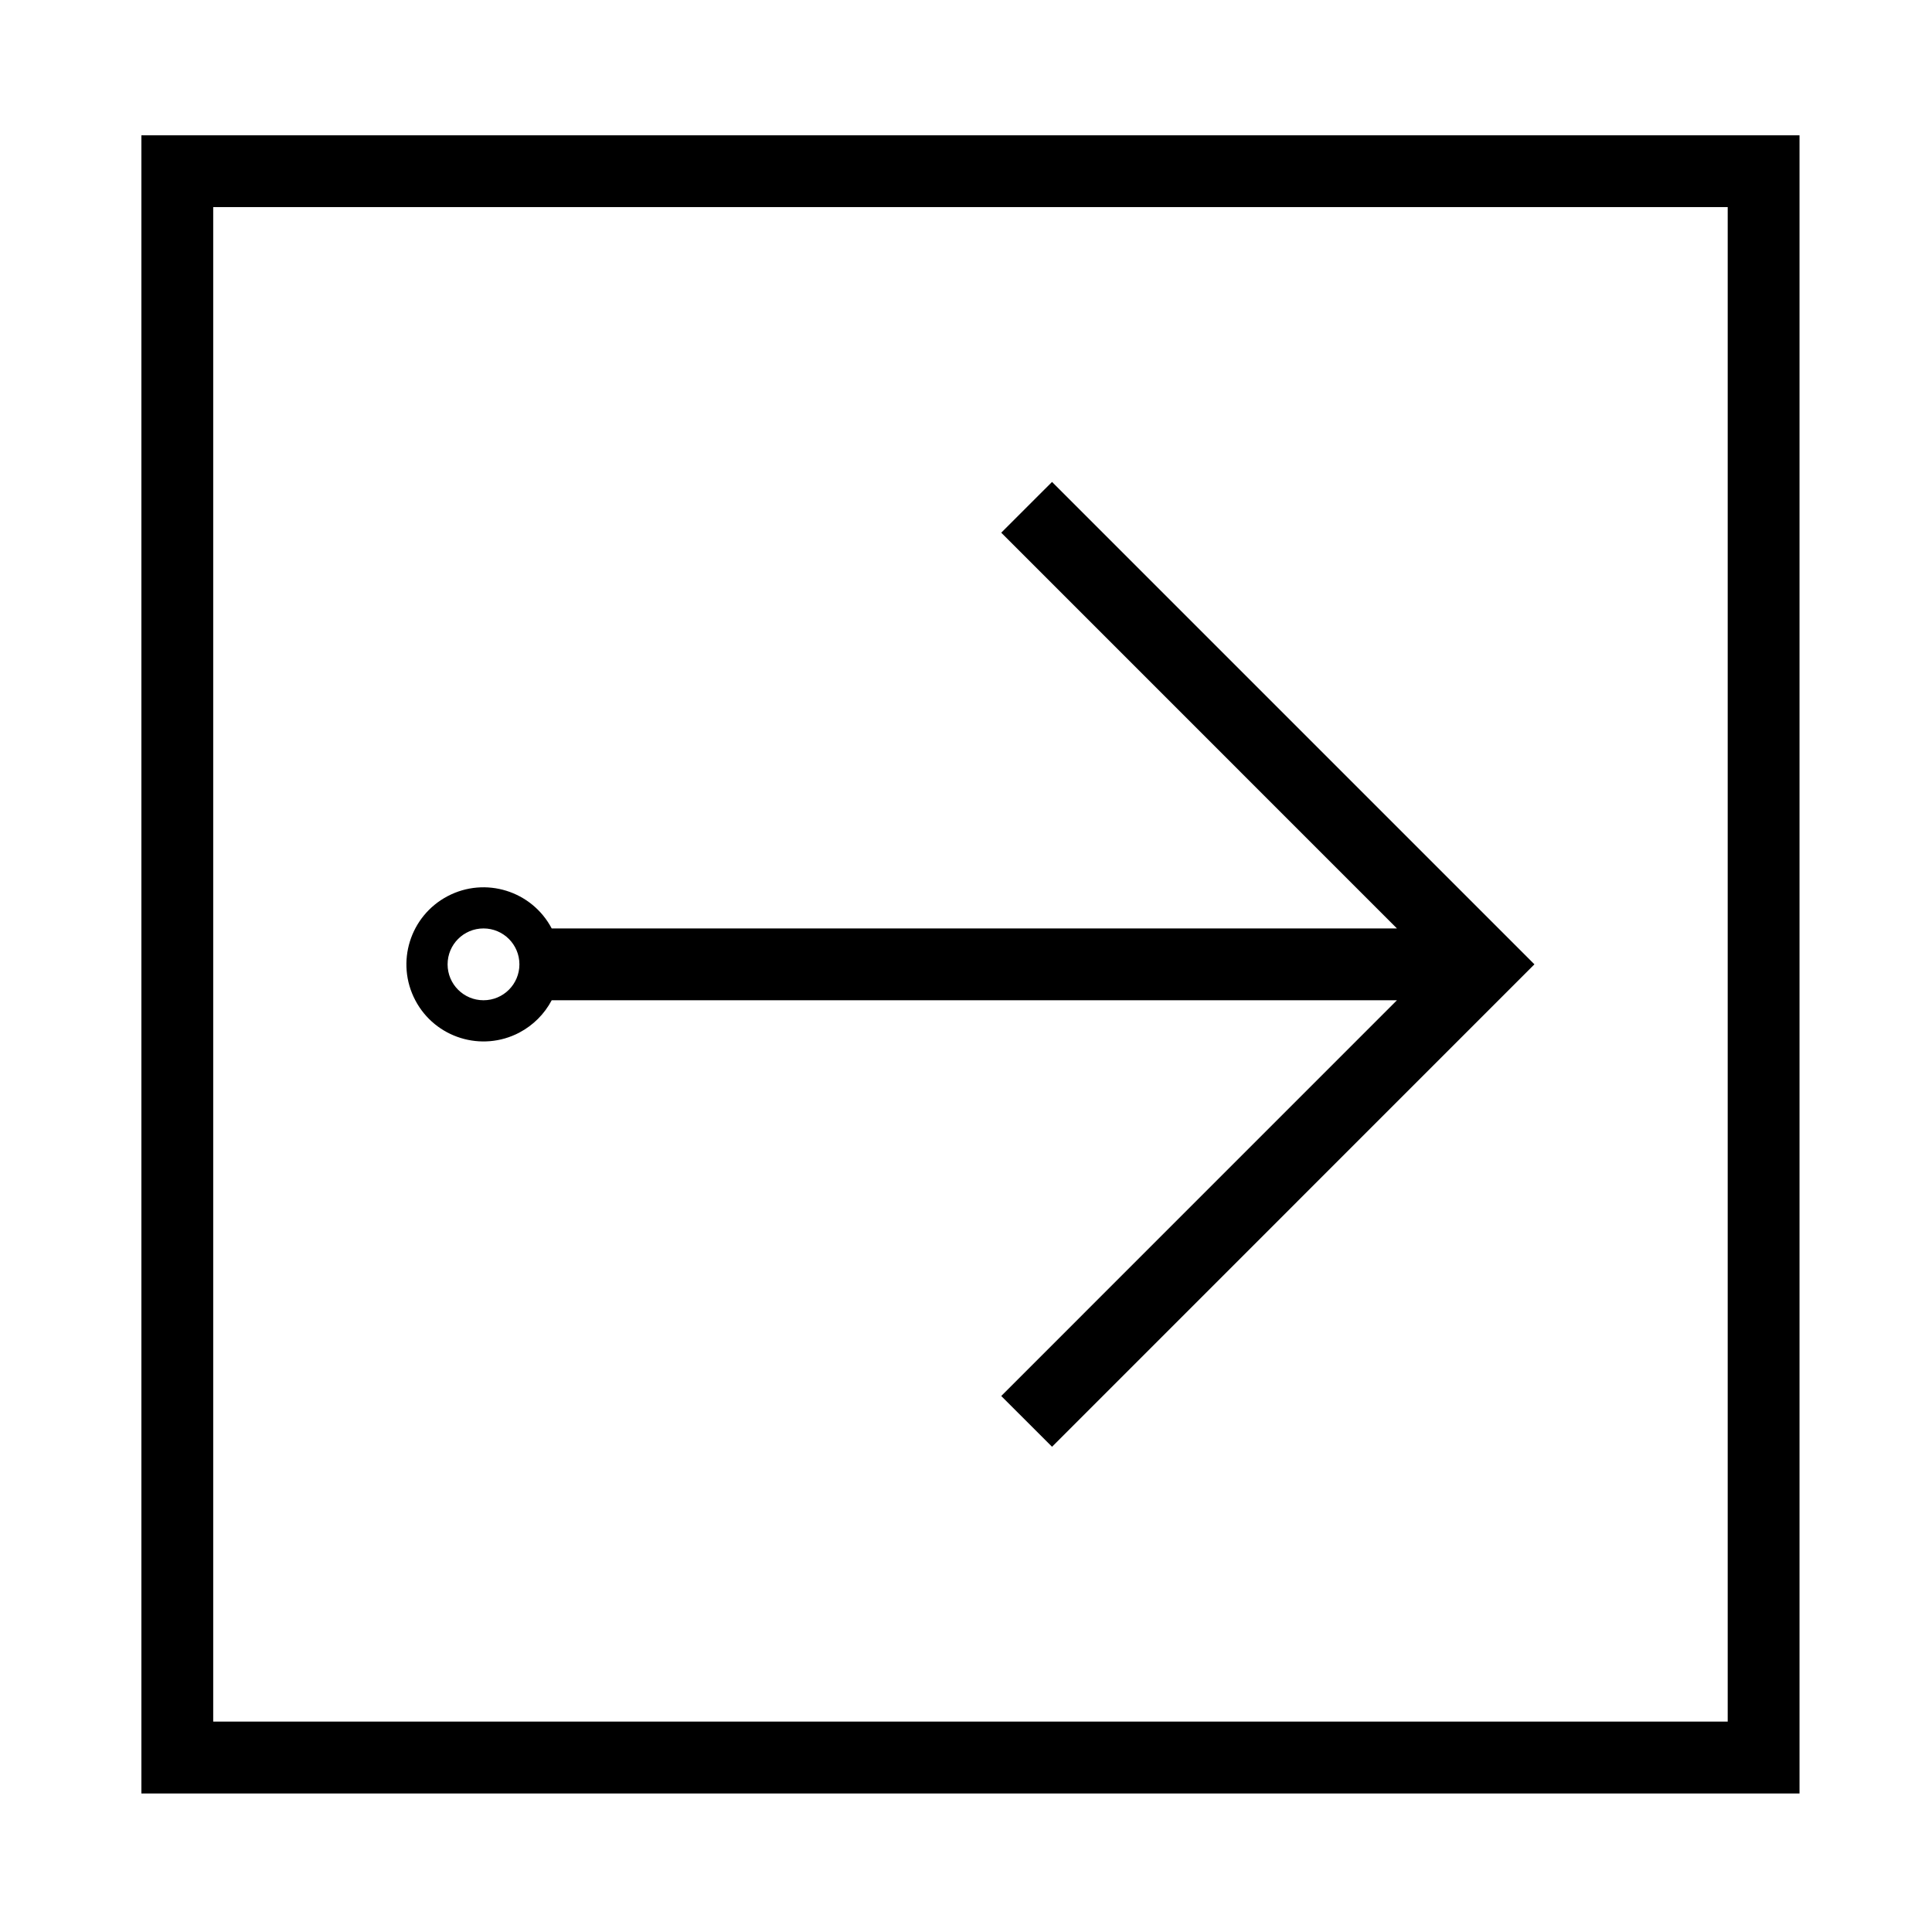
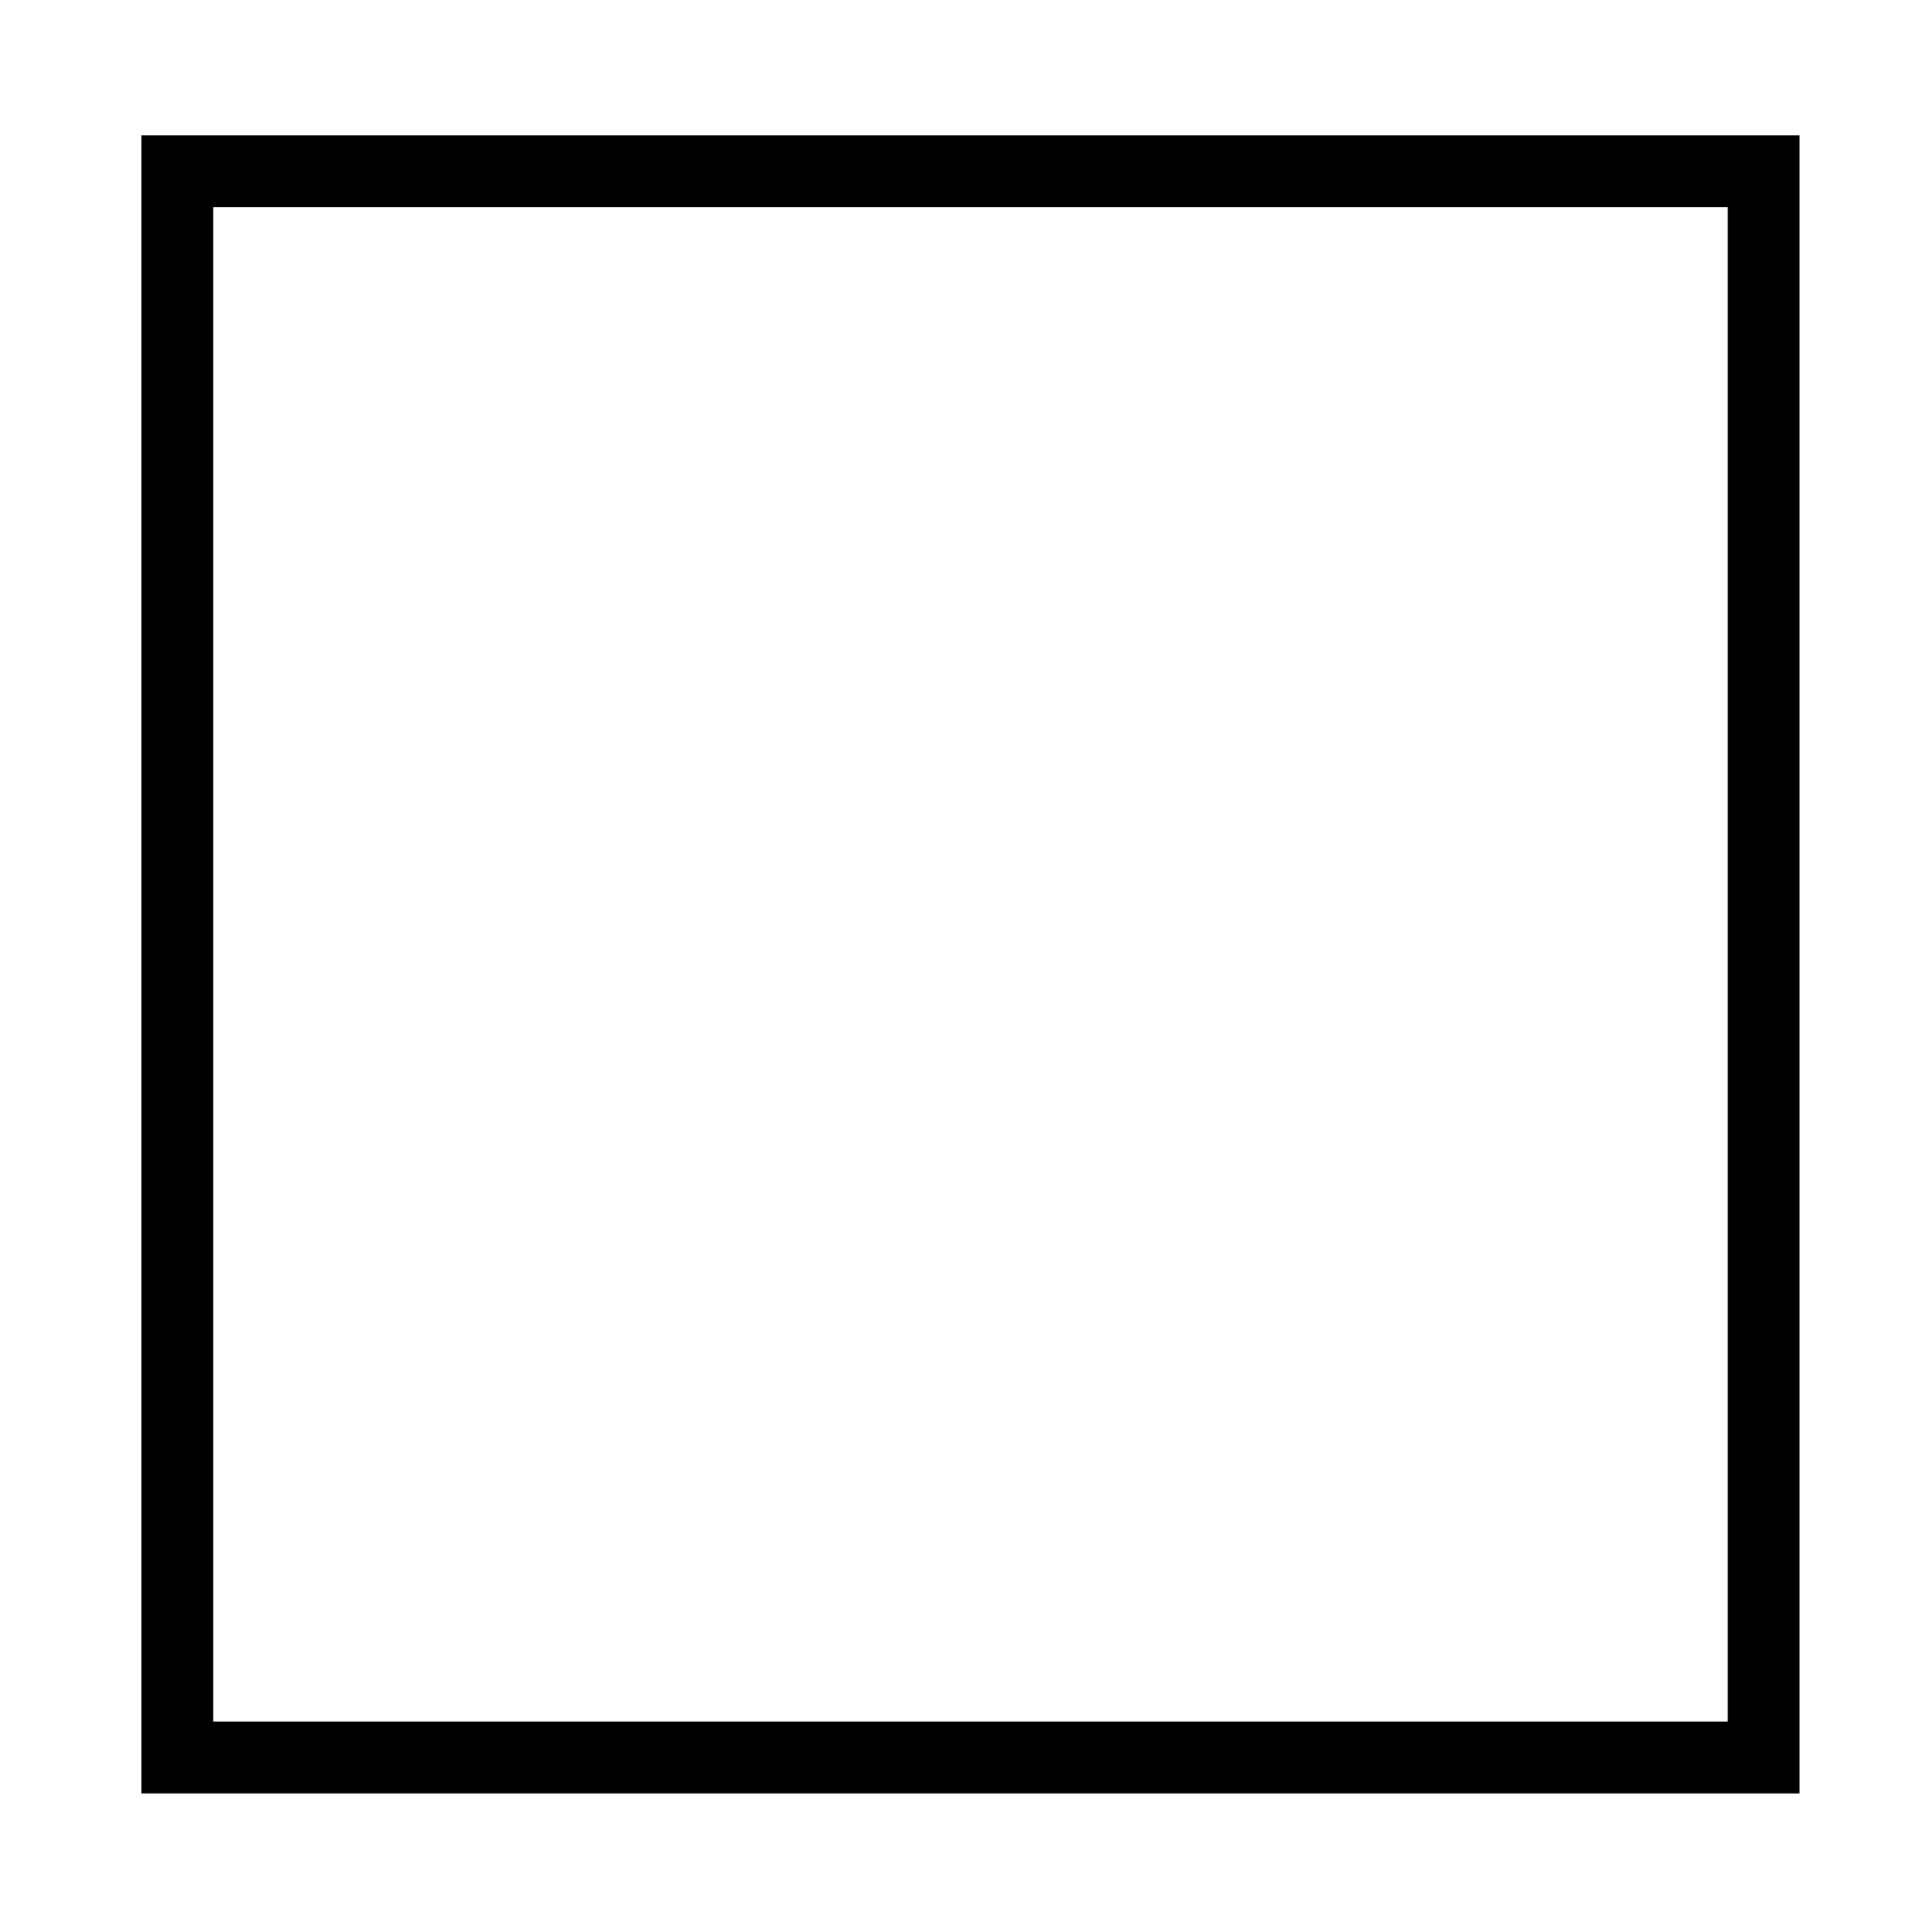
<svg xmlns="http://www.w3.org/2000/svg" fill="#000000" width="800px" height="800px" version="1.1" viewBox="144 144 512 512">
  <g>
-     <path d="m281.65 417.64c-9.984 5.254-22.34 1.426-27.594-8.559-5.254-9.977-1.426-22.328 8.559-27.582 9.977-5.254 22.328-1.426 27.594 8.551h224l-104.87-104.88 13.461-13.453 127.84 127.84-127.84 127.85-13.461-13.453 104.87-104.88-224 0.004c-1.926 3.648-4.91 6.629-8.562 8.559zm0-18.078c0-5.254-4.262-9.516-9.516-9.516-5.266 0-9.516 4.262-9.516 9.516s4.254 9.516 9.516 9.516c5.258 0.004 9.516-4.258 9.516-9.516z" />
    <path d="m181.47 179.86h439.42v439.43h-439.42zm19.031 420.38h401.36v-401.36h-401.36z" />
  </g>
</svg>